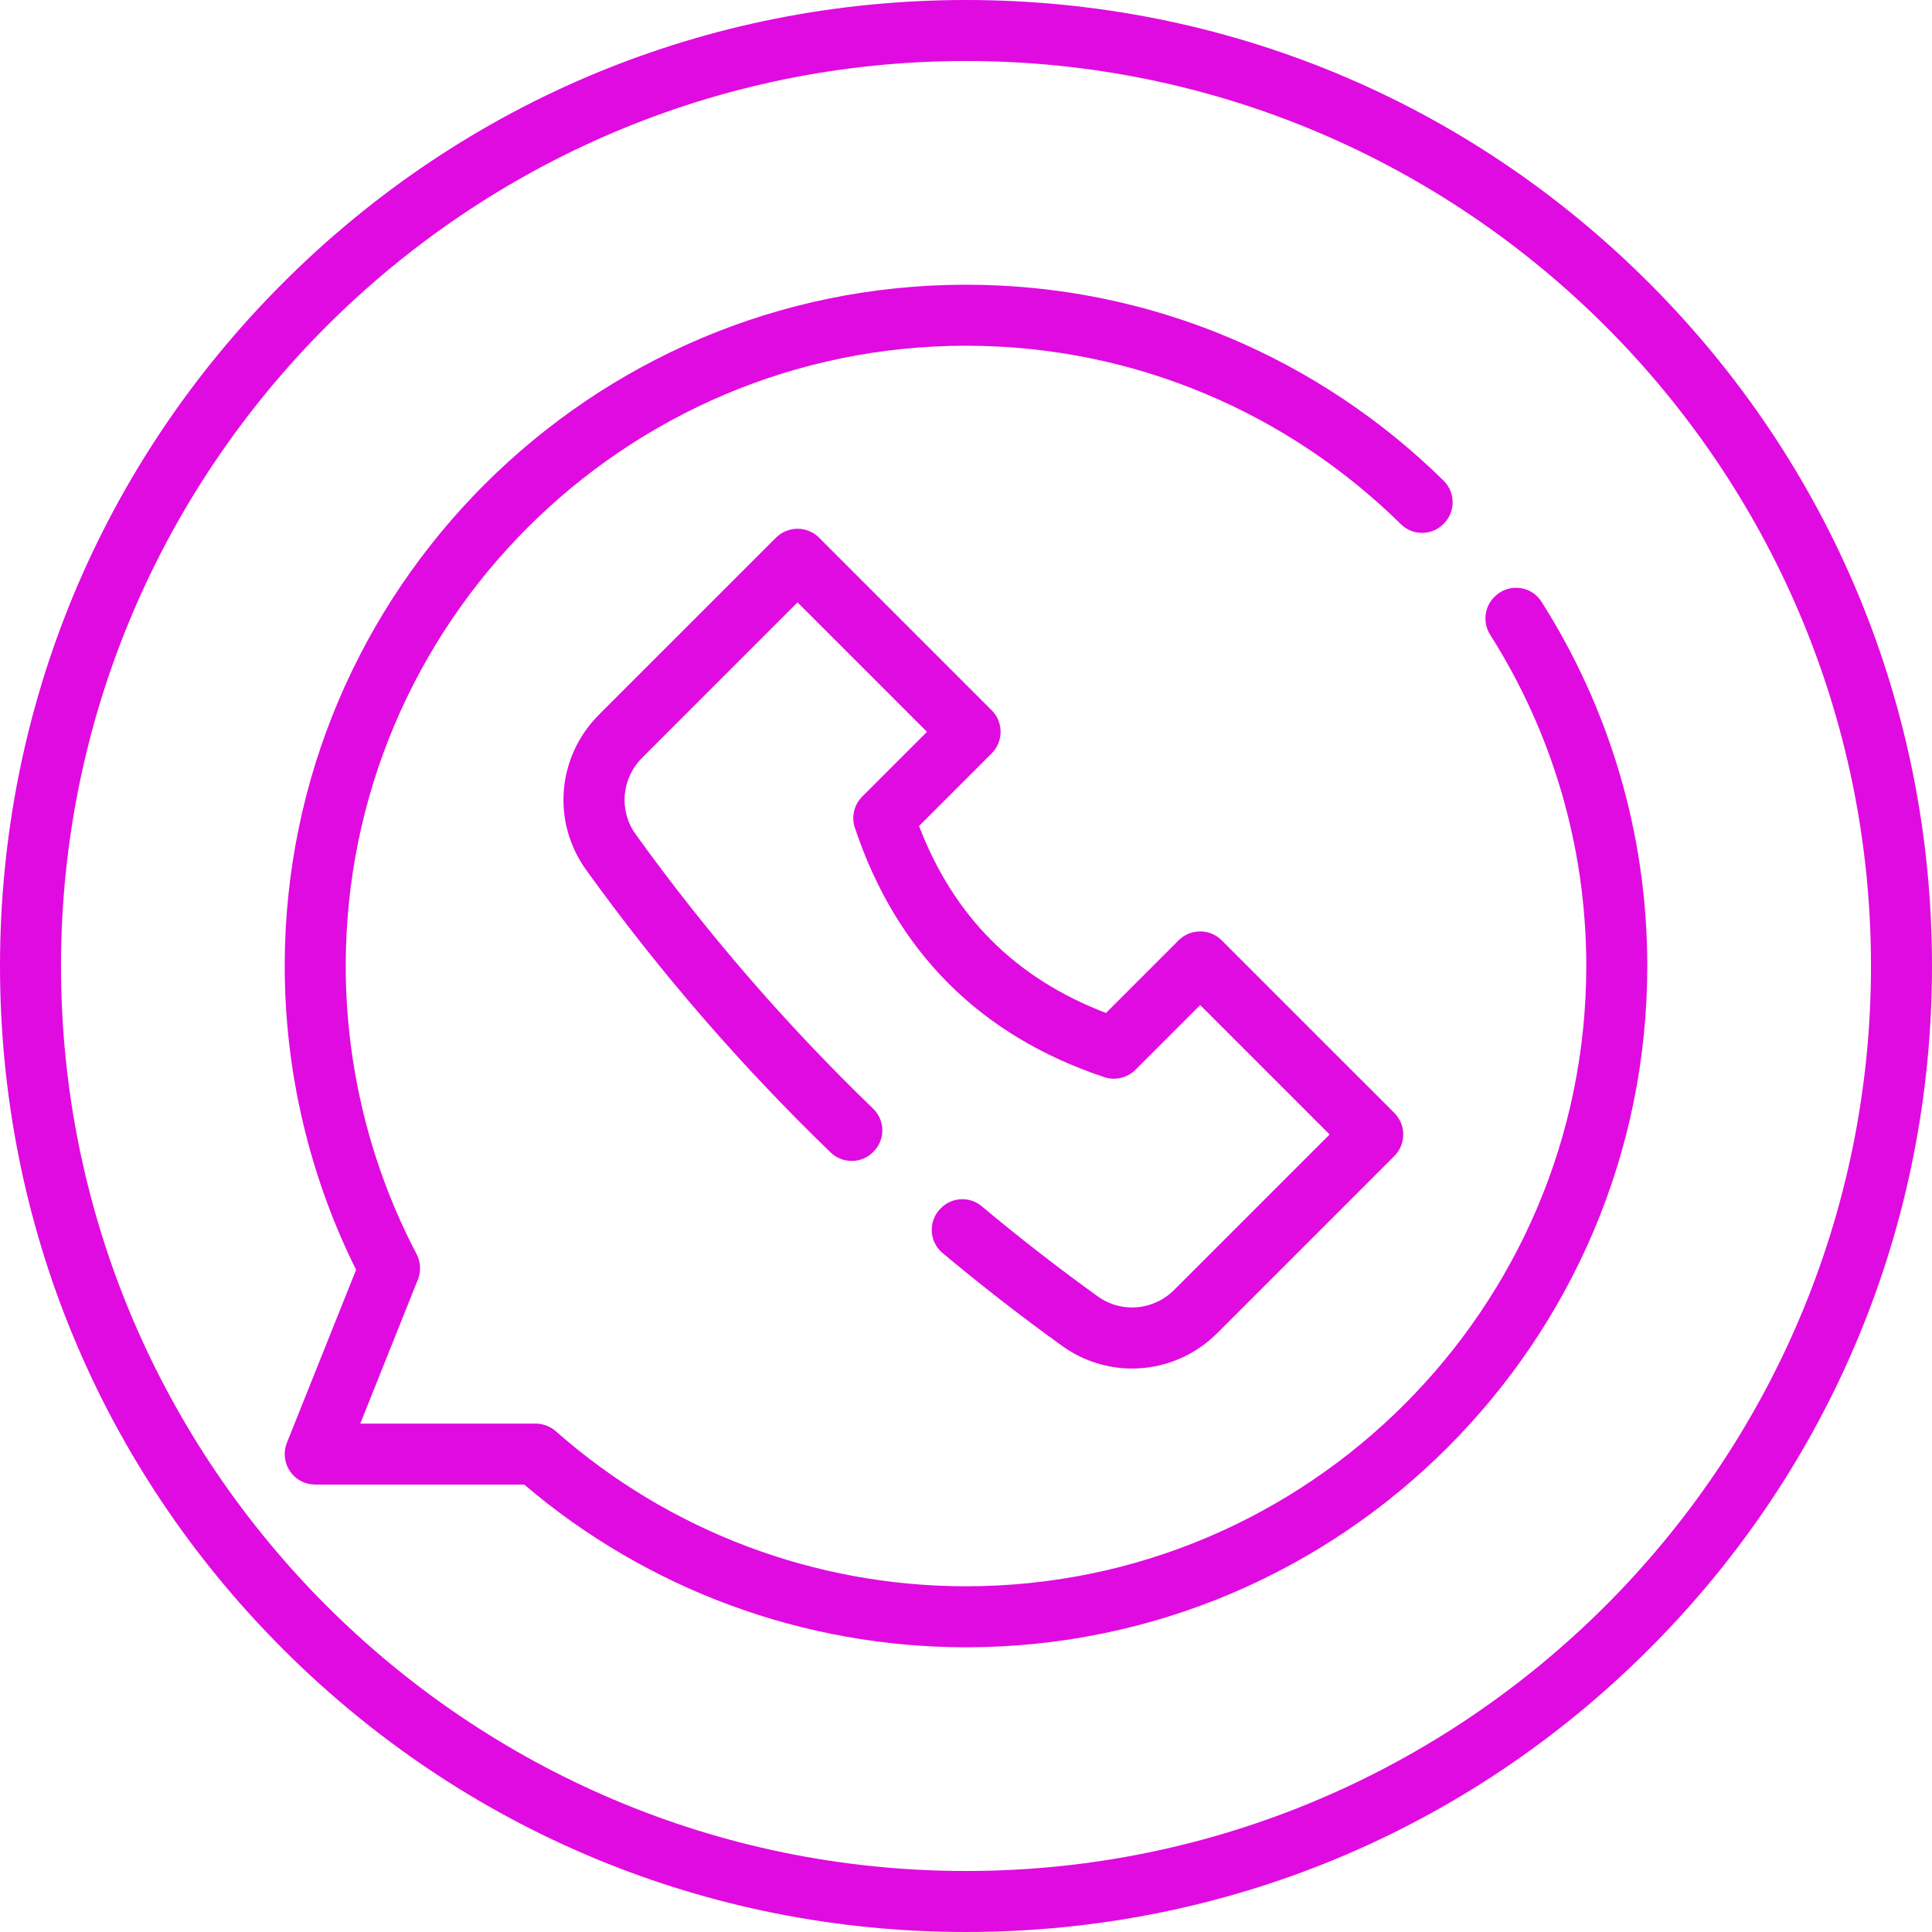
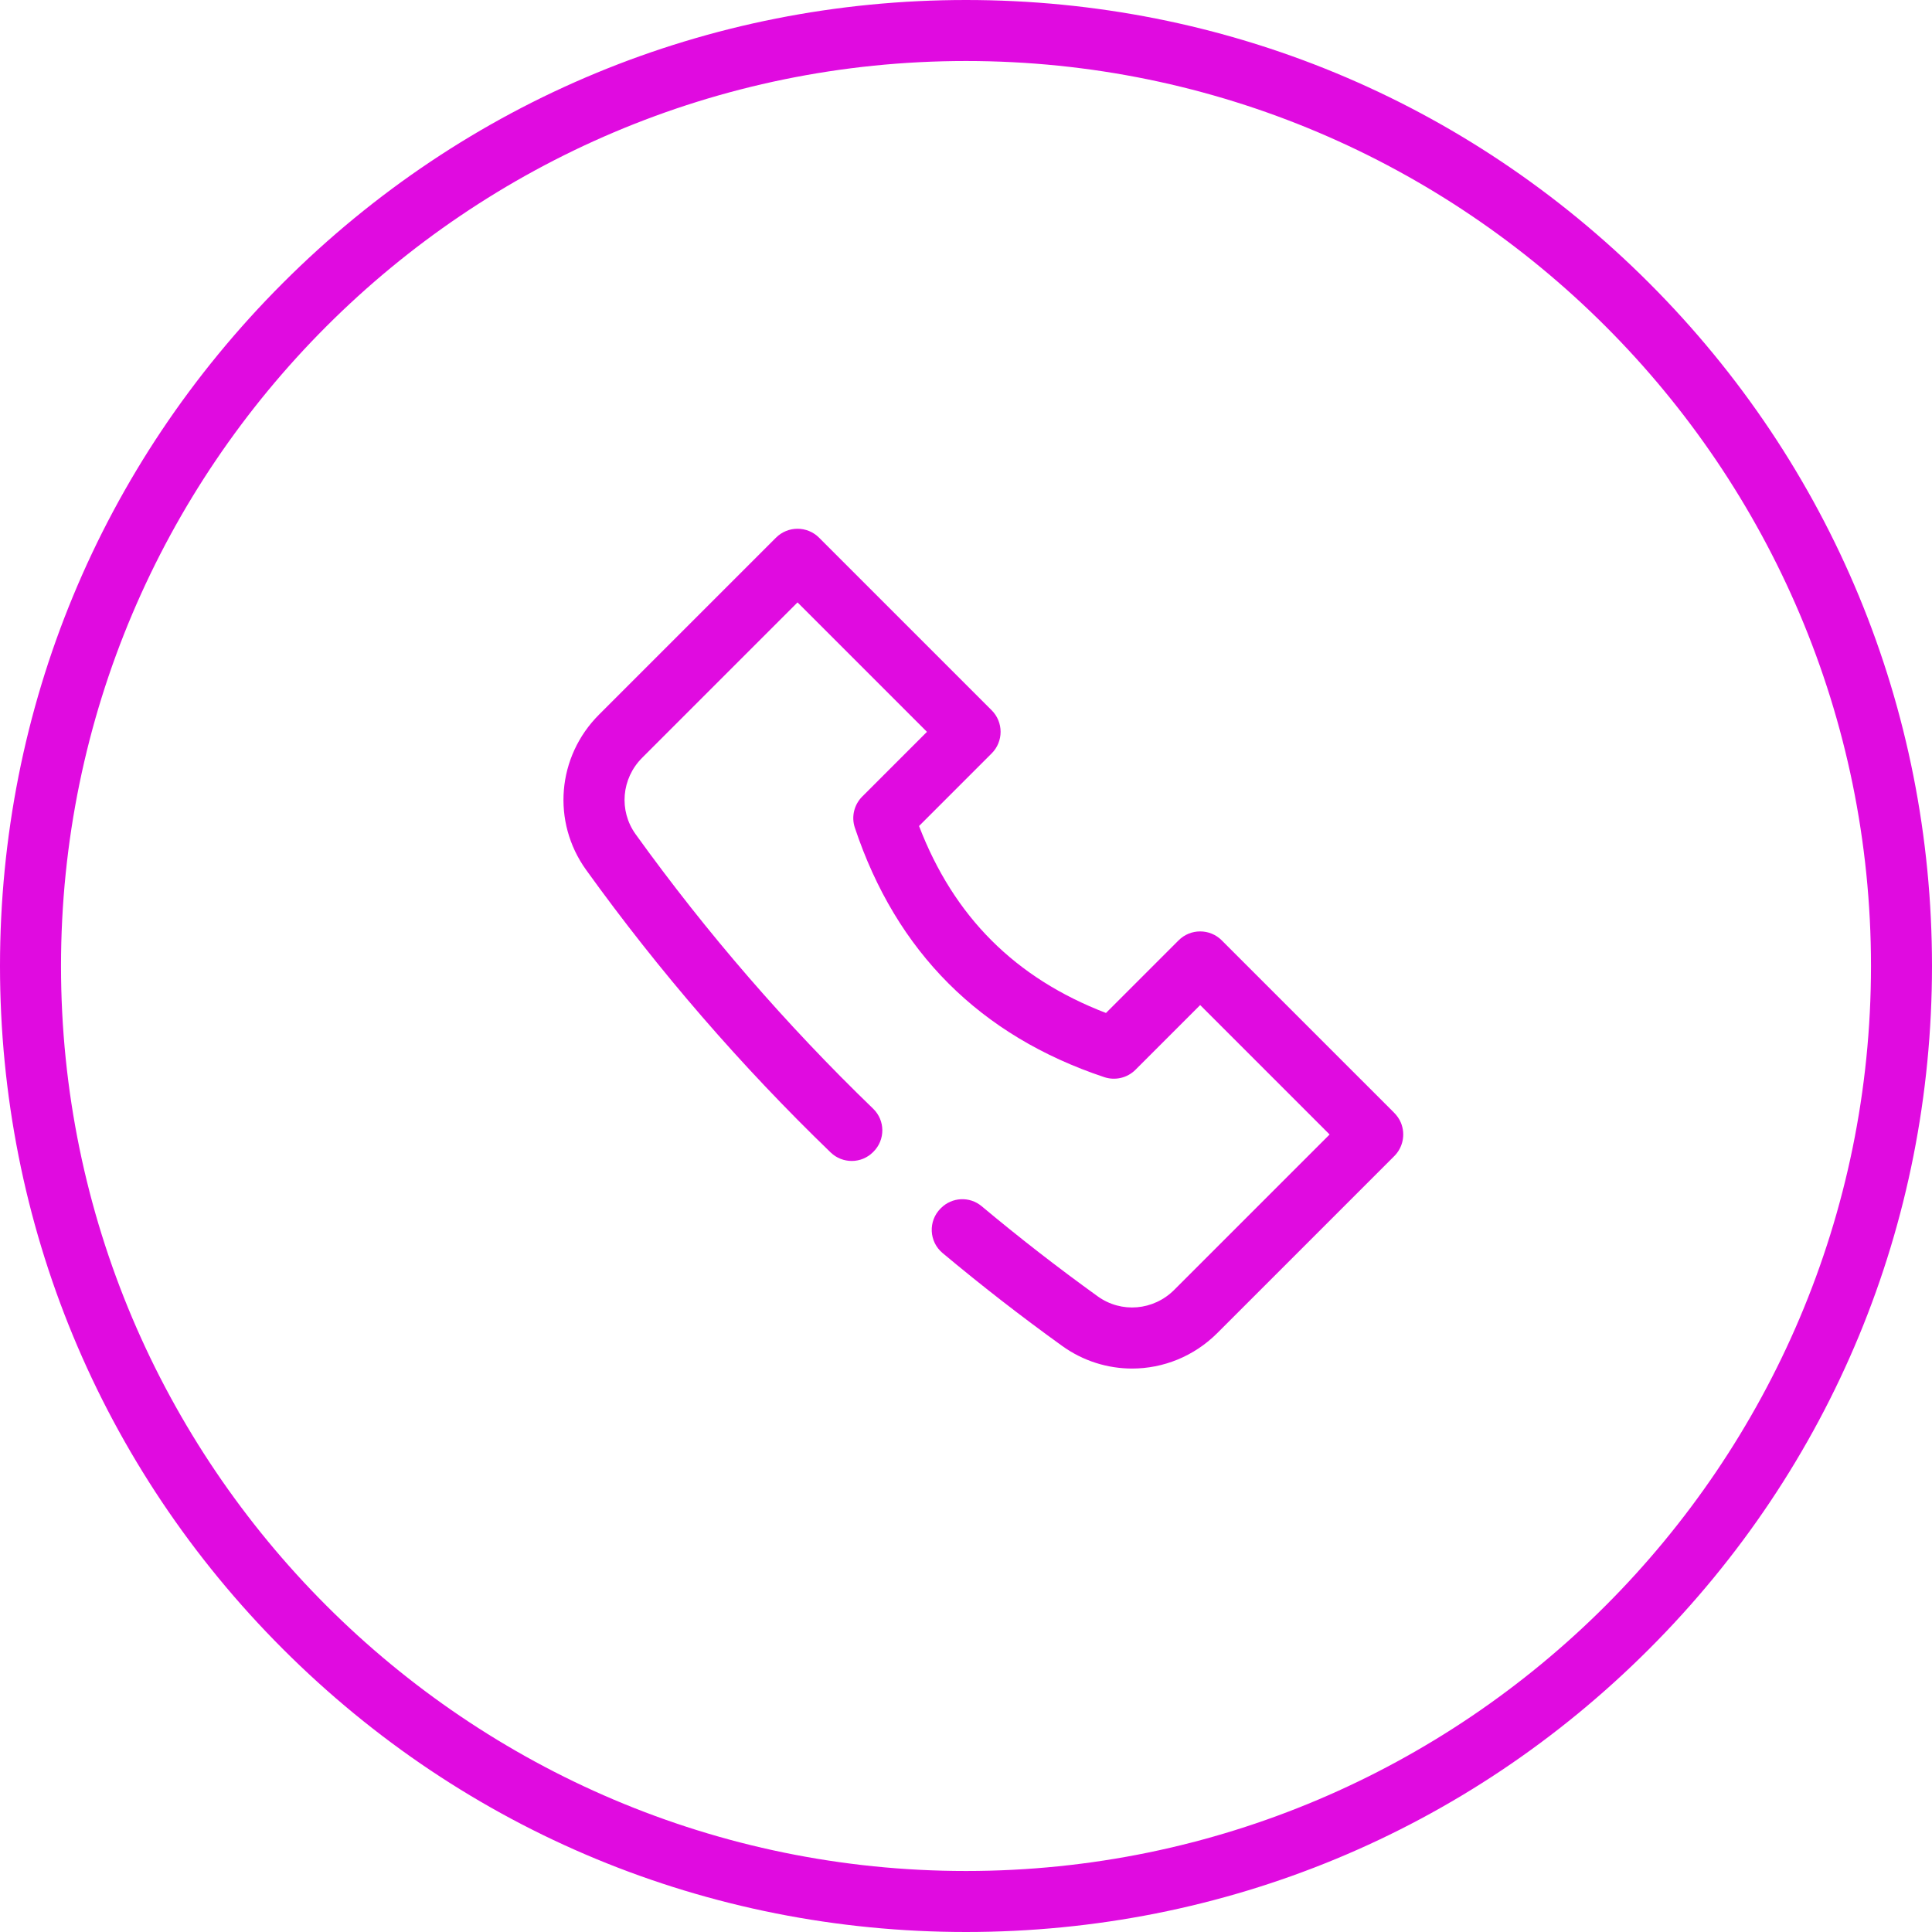
<svg xmlns="http://www.w3.org/2000/svg" version="1.1" id="Layer_1" x="0px" y="0px" viewBox="0 0 512 512" style="enable-background:new 0 0 512 512;" xml:space="preserve" width="512px" height="512px">
  <g>
    <g>
      <path d="M437.019,74.981C388.667,26.628,324.379,0,256,0S123.333,26.628,74.982,74.981C26.628,123.333,0,187.621,0,256    s26.628,132.667,74.982,181.019C123.333,485.372,187.621,512,256,512s132.667-26.628,181.019-74.981S512,324.379,512,256    S485.372,123.333,437.019,74.981z M256,495.832C123.756,495.832,16.168,388.244,16.168,256S123.756,16.168,256,16.168    S495.832,123.756,495.832,256S388.244,495.832,256,495.832z" fill="#e00be0" />
    </g>
  </g>
  <g>
    <g>
-       <path d="M408.491,159.434c-2.735-4.304-8.783-4.922-12.388-1.315c-0.039,0.039-0.078,0.078-0.116,0.116    c-2.667,2.667-3.083,6.813-1.064,9.999c16.112,25.41,25.457,55.516,25.457,87.766c0,90.639-73.74,164.379-164.379,164.379    c-40.05,0-78.635-14.575-108.654-41.044c-1.497-1.32-3.409-2.072-5.406-2.072H95.478l15.266-38.167    c0.877-2.197,0.75-4.667-0.349-6.762C98.112,308.957,91.621,282.561,91.621,256c0-90.639,73.74-164.379,164.379-164.379    c44.86,0,85.573,18.069,115.261,47.303c3.128,3.081,8.155,3.054,11.261-0.051l0.103-0.103c3.156-3.156,3.11-8.272-0.071-11.402    C349.949,95.283,305.25,75.453,256,75.453c-99.553,0-180.547,80.993-180.547,180.547c0,27.91,6.53,55.659,18.914,80.505    l-18.336,45.84c-1.305,3.265-0.377,7.1,2.557,9.402c1.459,1.146,3.309,1.685,5.165,1.685h55.172    c32.638,27.826,74.09,43.116,117.076,43.116c99.553,0,180.547-80.993,180.547-180.547    C436.547,220.508,426.251,187.378,408.491,159.434z" fill="#e00be0" />
-     </g>
+       </g>
  </g>
  <g>
    <g>
      <path d="M371.269,297.563c-0.421-1.046-1.099-1.968-1.896-2.765l-45.598-45.597c-3.158-3.157-8.276-3.157-11.433,0l-19.245,19.246    c-24.04-9.23-40.312-25.502-49.542-49.542l19.246-19.246c3.157-3.157,3.157-8.276,0-11.432l-45.731-45.731    c-3.158-3.157-8.276-3.157-11.433,0l-46.894,46.891c-11.125,11.127-12.563,28.427-3.418,41.138    c19.388,26.944,41.063,51.961,64.798,74.881c3.149,3.041,8.15,3.015,11.245-0.081c0.038-0.038,0.077-0.077,0.114-0.114    c3.157-3.157,3.125-8.292-0.087-11.394c-23.056-22.262-44.113-46.562-62.945-72.734c-4.494-6.245-3.767-14.767,1.728-20.261    l41.176-41.176l34.298,34.299l-17.149,17.149c-2.154,2.154-2.928,5.346-1.965,8.236c10.959,32.91,33.198,55.157,66.1,66.125    c2.904,0.966,6.108,0.212,8.274-1.953l17.148-17.149l34.299,34.299l-41.176,41.176c-5.495,5.495-14.015,6.223-20.261,1.728    c-10.574-7.609-20.836-15.589-30.788-23.91c-3.168-2.648-7.841-2.418-10.761,0.502l-0.109,0.109    c-3.325,3.325-3.084,8.791,0.524,11.808c10.244,8.565,20.805,16.782,31.69,24.614c5.596,4.027,12.08,6.001,18.538,6.001    c8.208,0,16.372-3.193,22.6-9.421l46.892-46.892C371.745,304.125,372.535,300.703,371.269,297.563z" fill="#e00be0" />
    </g>
  </g>
  <g>
</g>
  <g>
</g>
  <g>
</g>
  <g>
</g>
  <g>
</g>
  <g>
</g>
  <g>
</g>
  <g>
</g>
  <g>
</g>
  <g>
</g>
  <g>
</g>
  <g>
</g>
  <g>
</g>
  <g>
</g>
  <g>
</g>
</svg>